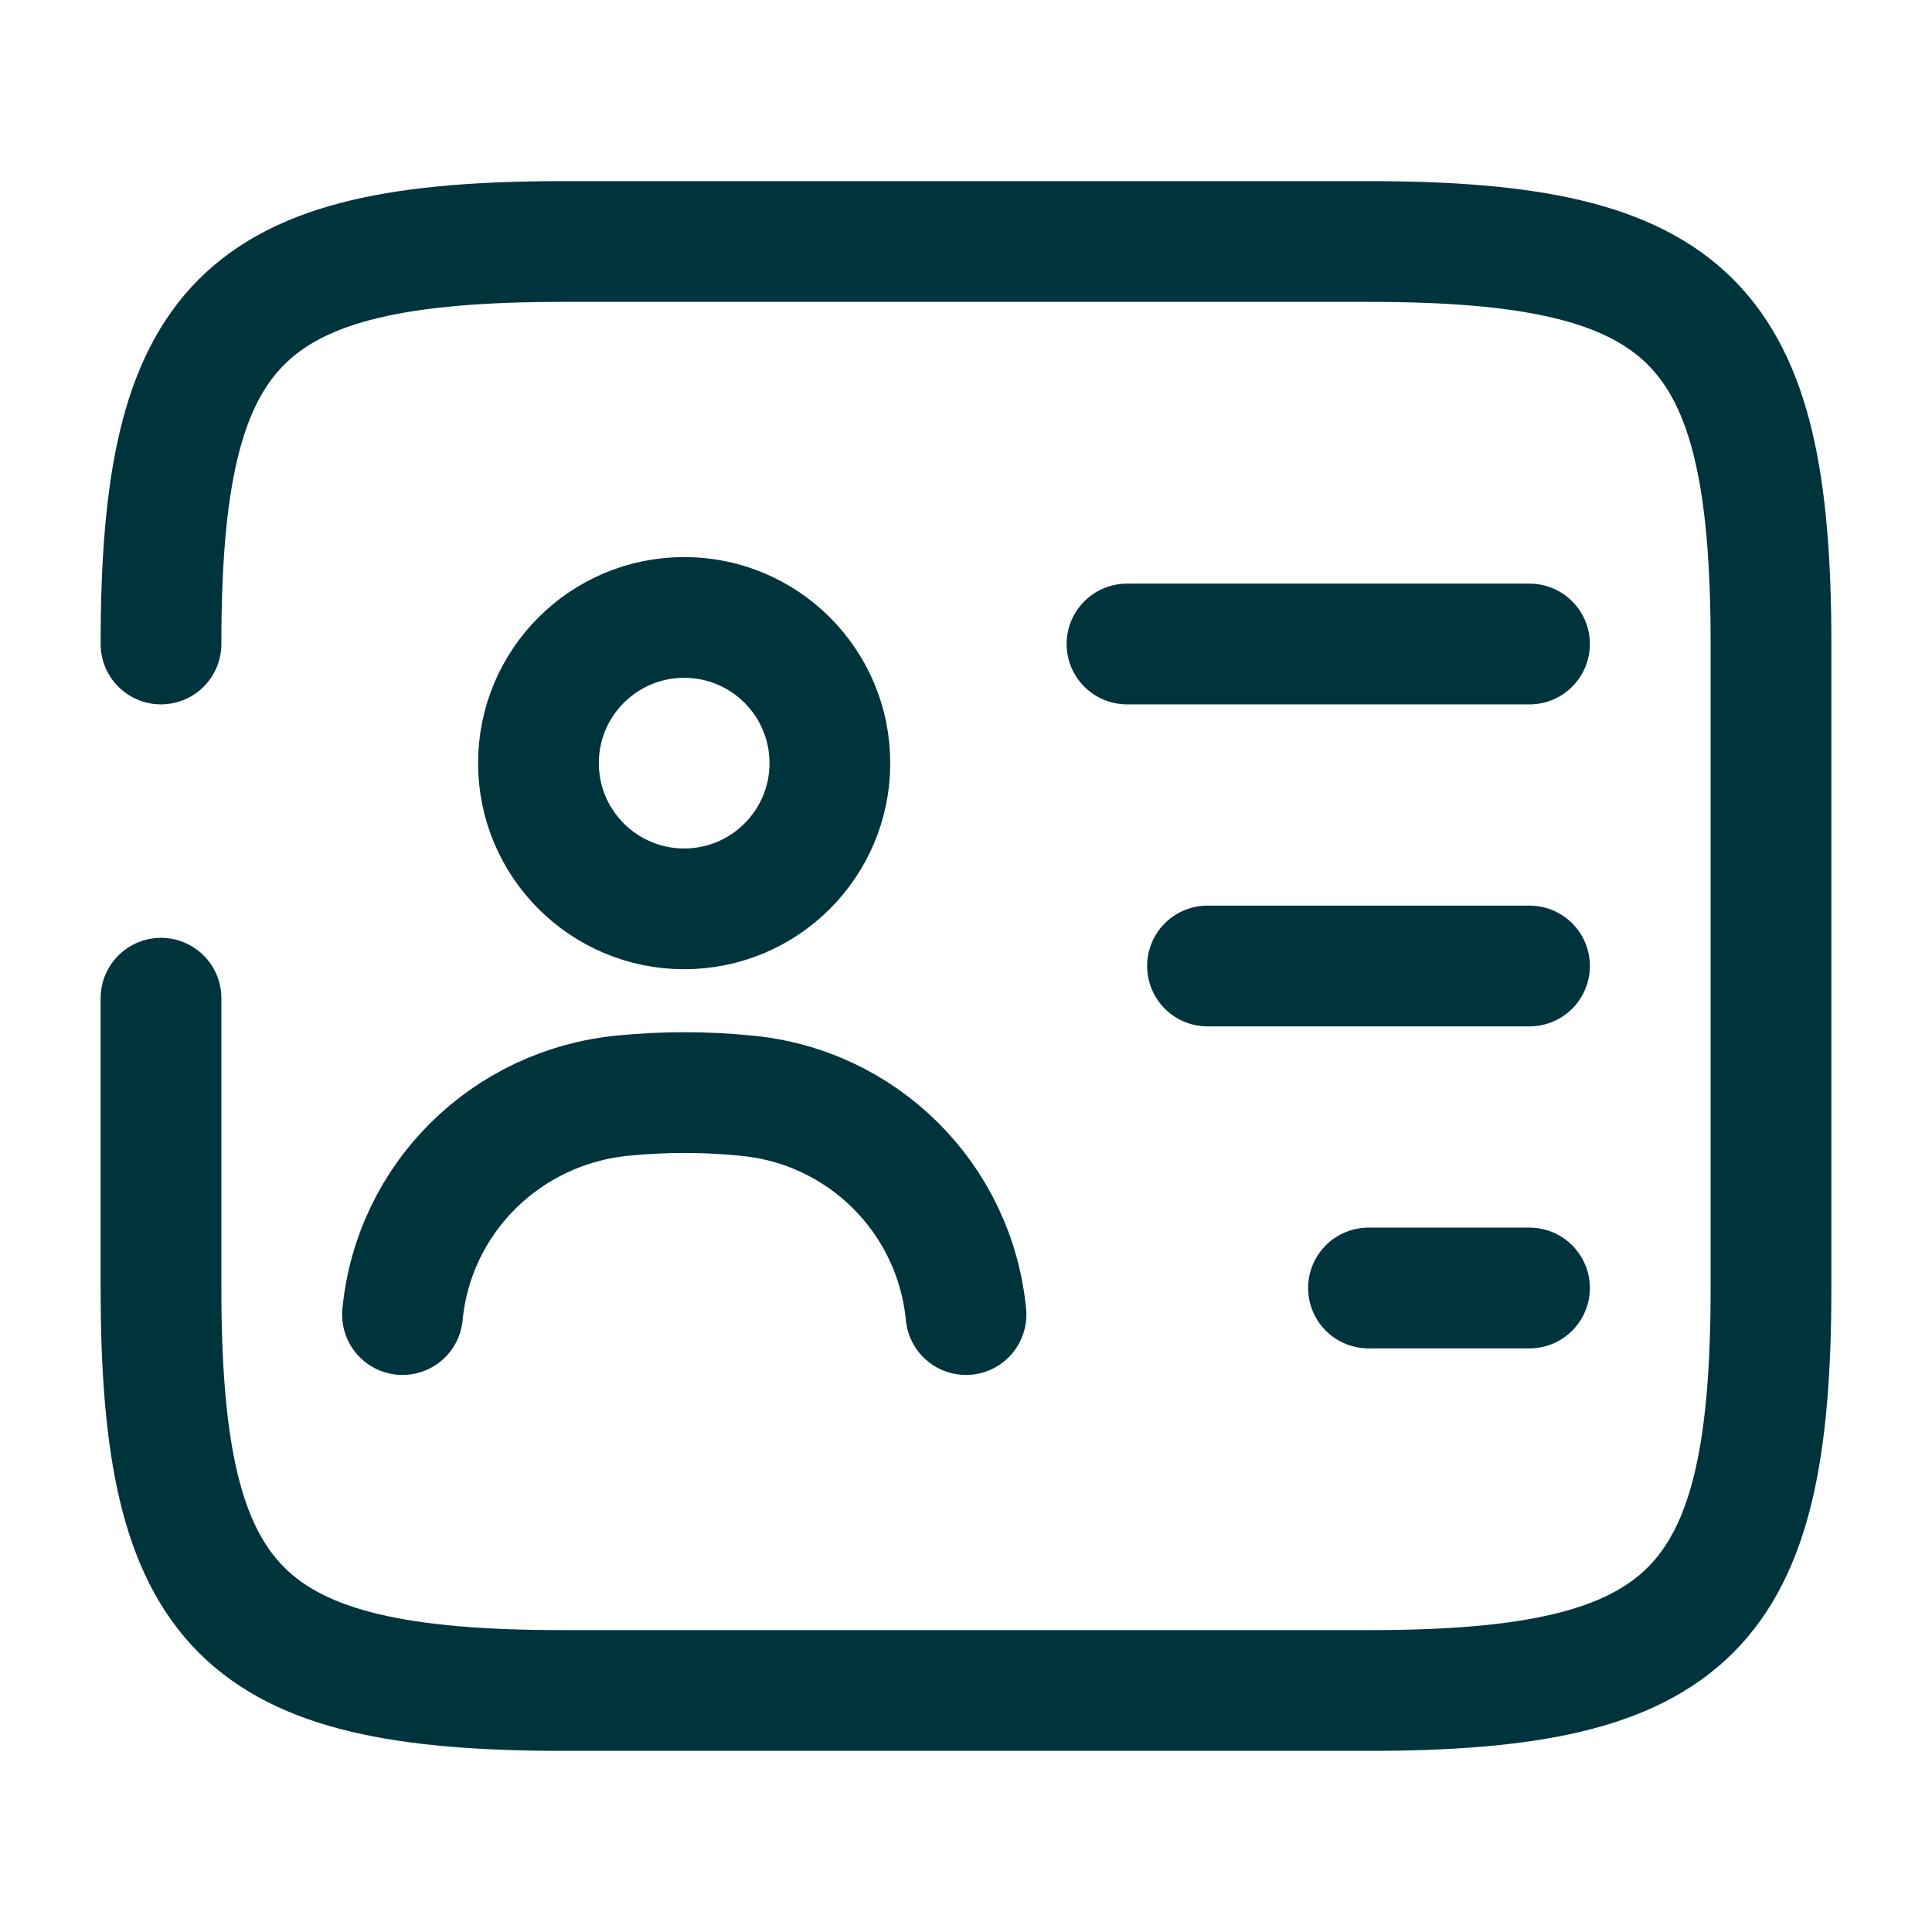
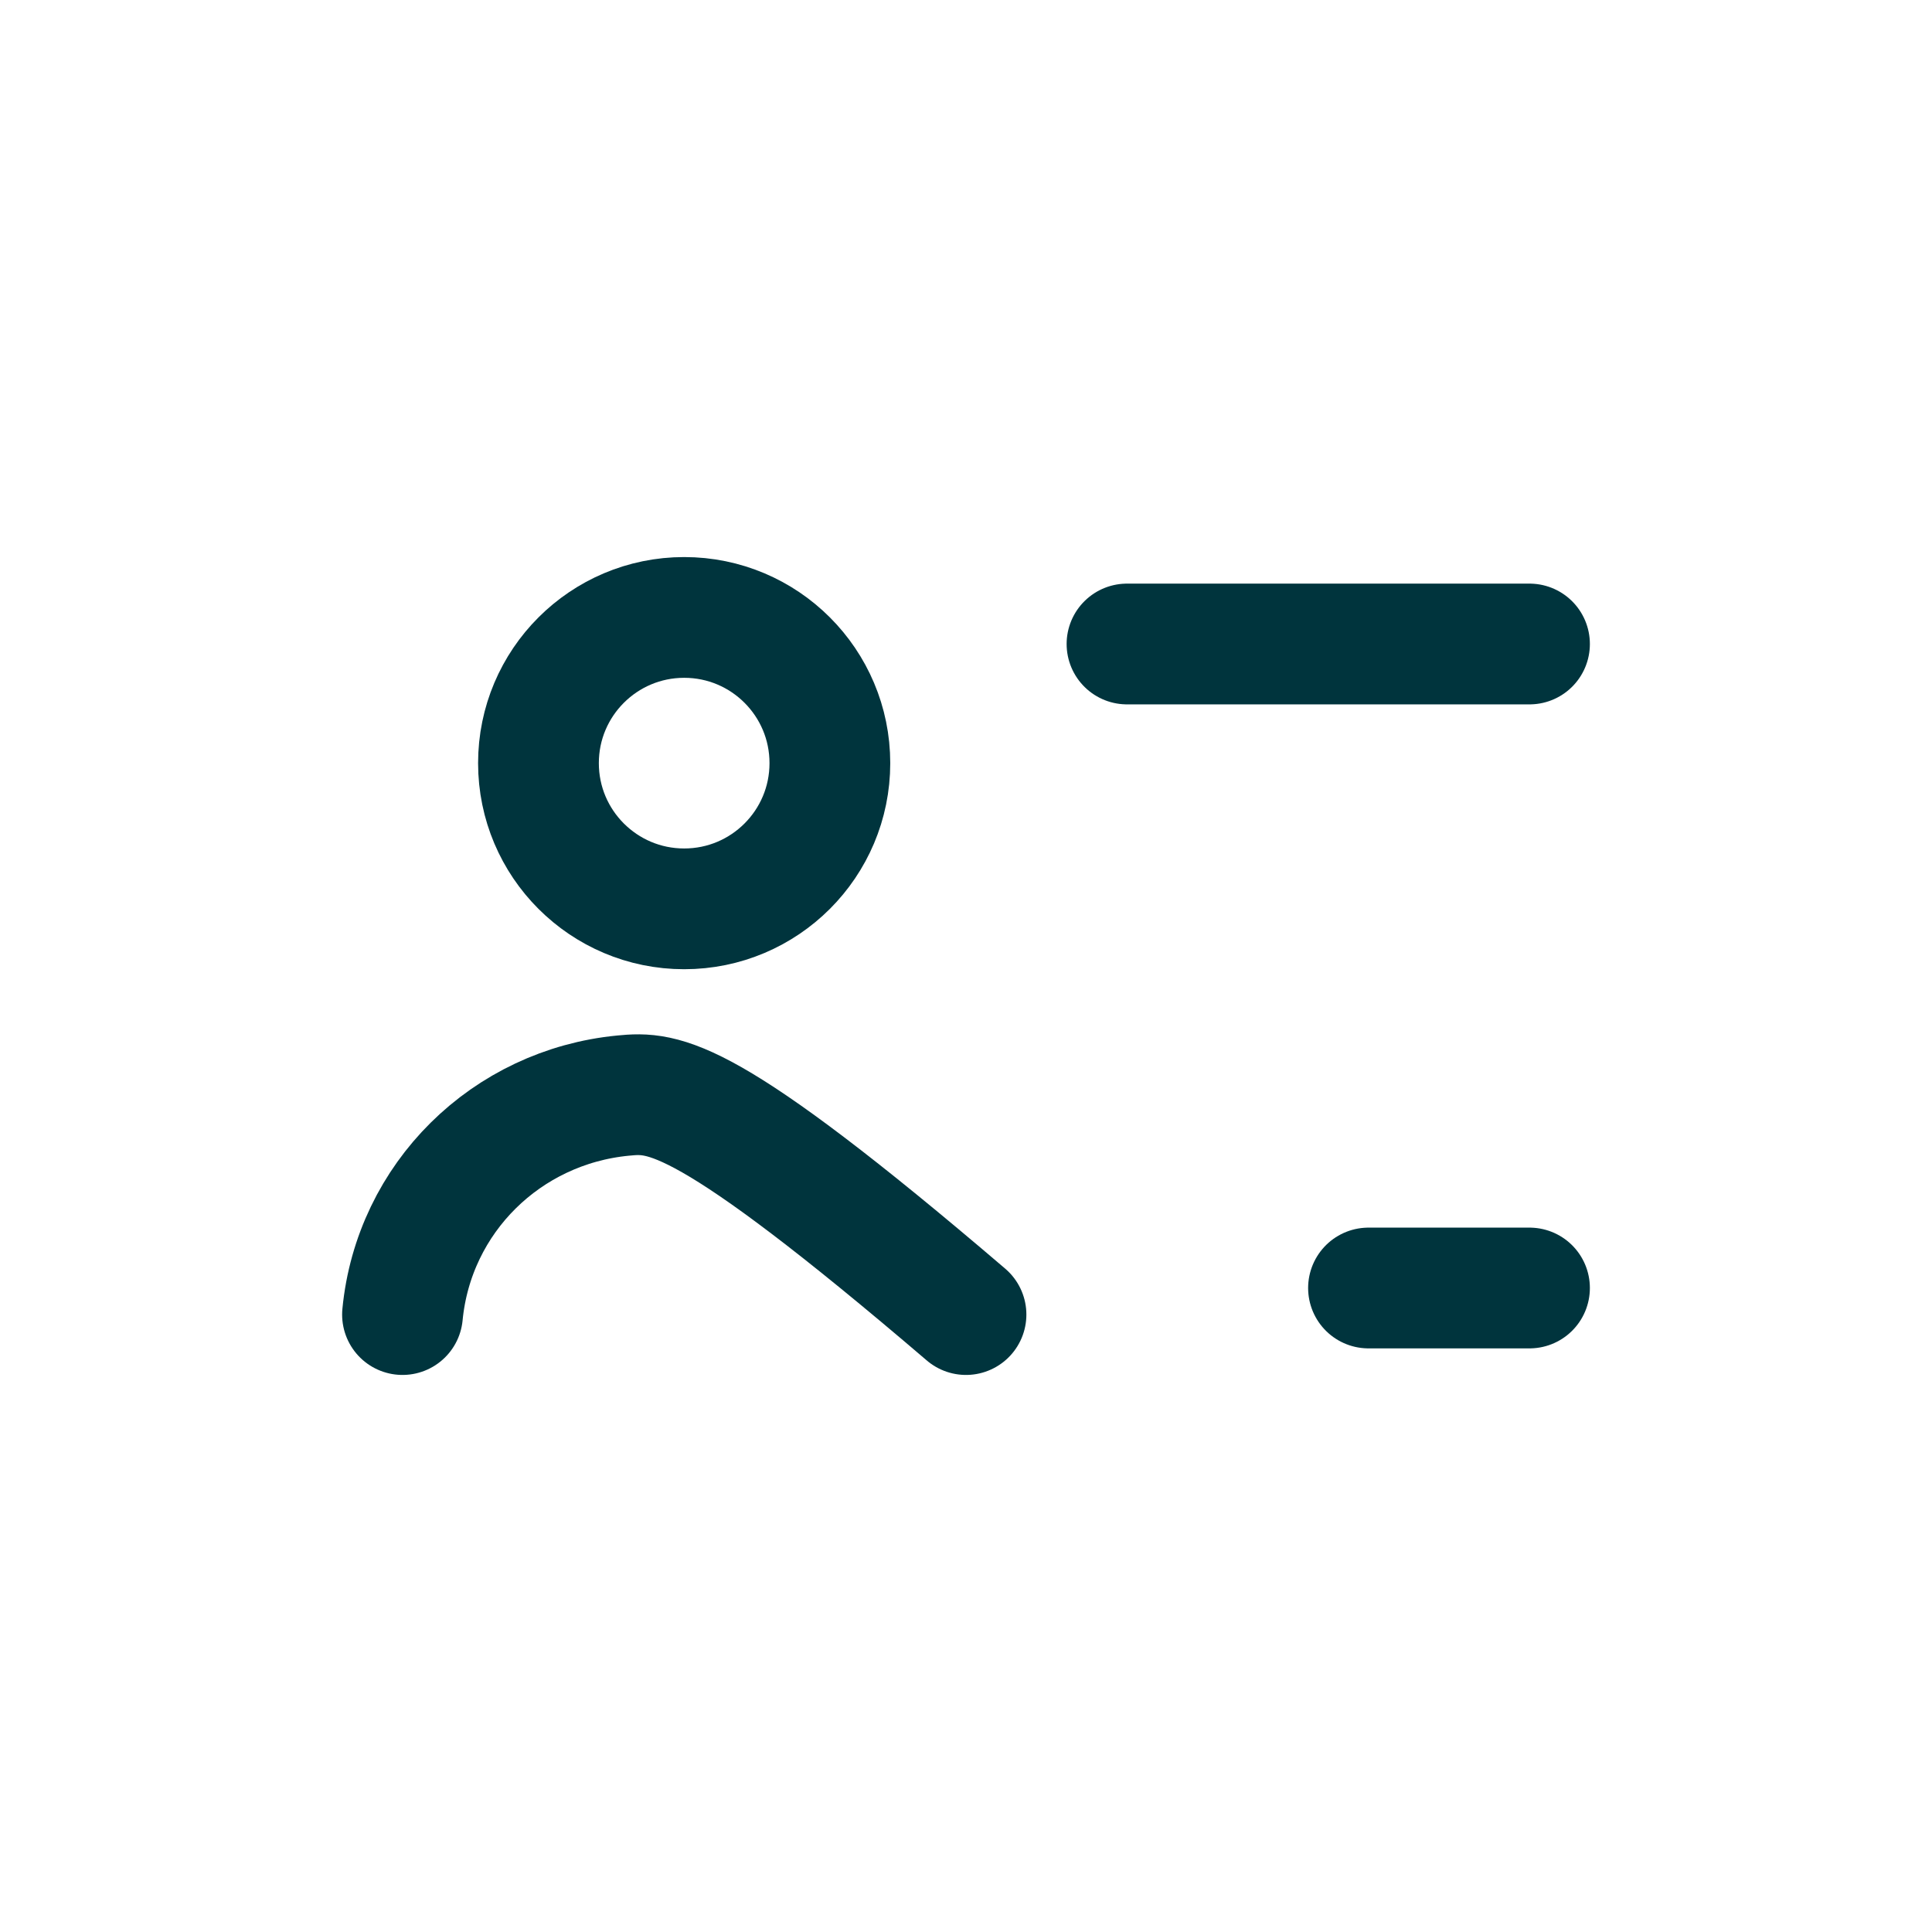
<svg xmlns="http://www.w3.org/2000/svg" width="24" height="24" viewBox="0 0 24 24" fill="none">
-   <path d="M2 8C2 4 3 3 7 3H17C21 3 22 4 22 8V16C22 20 21 21 17 21H7C3 21 2 20 2 16V12.4" stroke="#00343D" stroke-width="1.5" stroke-linecap="round" stroke-linejoin="round" />
  <path d="M14 8H19" stroke="#00343D" stroke-width="1.5" stroke-linecap="round" stroke-linejoin="round" />
-   <path d="M15 12H19" stroke="#00343D" stroke-width="1.5" stroke-linecap="round" stroke-linejoin="round" />
  <path d="M17 16H19" stroke="#00343D" stroke-width="1.5" stroke-linecap="round" stroke-linejoin="round" />
  <path d="M8.499 11.29C9.499 11.29 10.309 10.48 10.309 9.48C10.309 8.48 9.499 7.67 8.499 7.67C7.5 7.67 6.689 8.48 6.689 9.48C6.689 10.48 7.5 11.29 8.499 11.29Z" stroke="#00343D" stroke-width="1.5" stroke-linecap="round" stroke-linejoin="round" />
-   <path d="M12 16.33C11.86 14.88 10.71 13.74 9.26 13.61C8.76 13.56 8.25 13.56 7.74 13.61C6.29 13.75 5.14 14.88 5 16.33" stroke="#00343D" stroke-width="1.5" stroke-linecap="round" stroke-linejoin="round" />
+   <path d="M12 16.33C8.76 13.56 8.25 13.56 7.74 13.61C6.29 13.75 5.14 14.88 5 16.33" stroke="#00343D" stroke-width="1.5" stroke-linecap="round" stroke-linejoin="round" />
</svg>